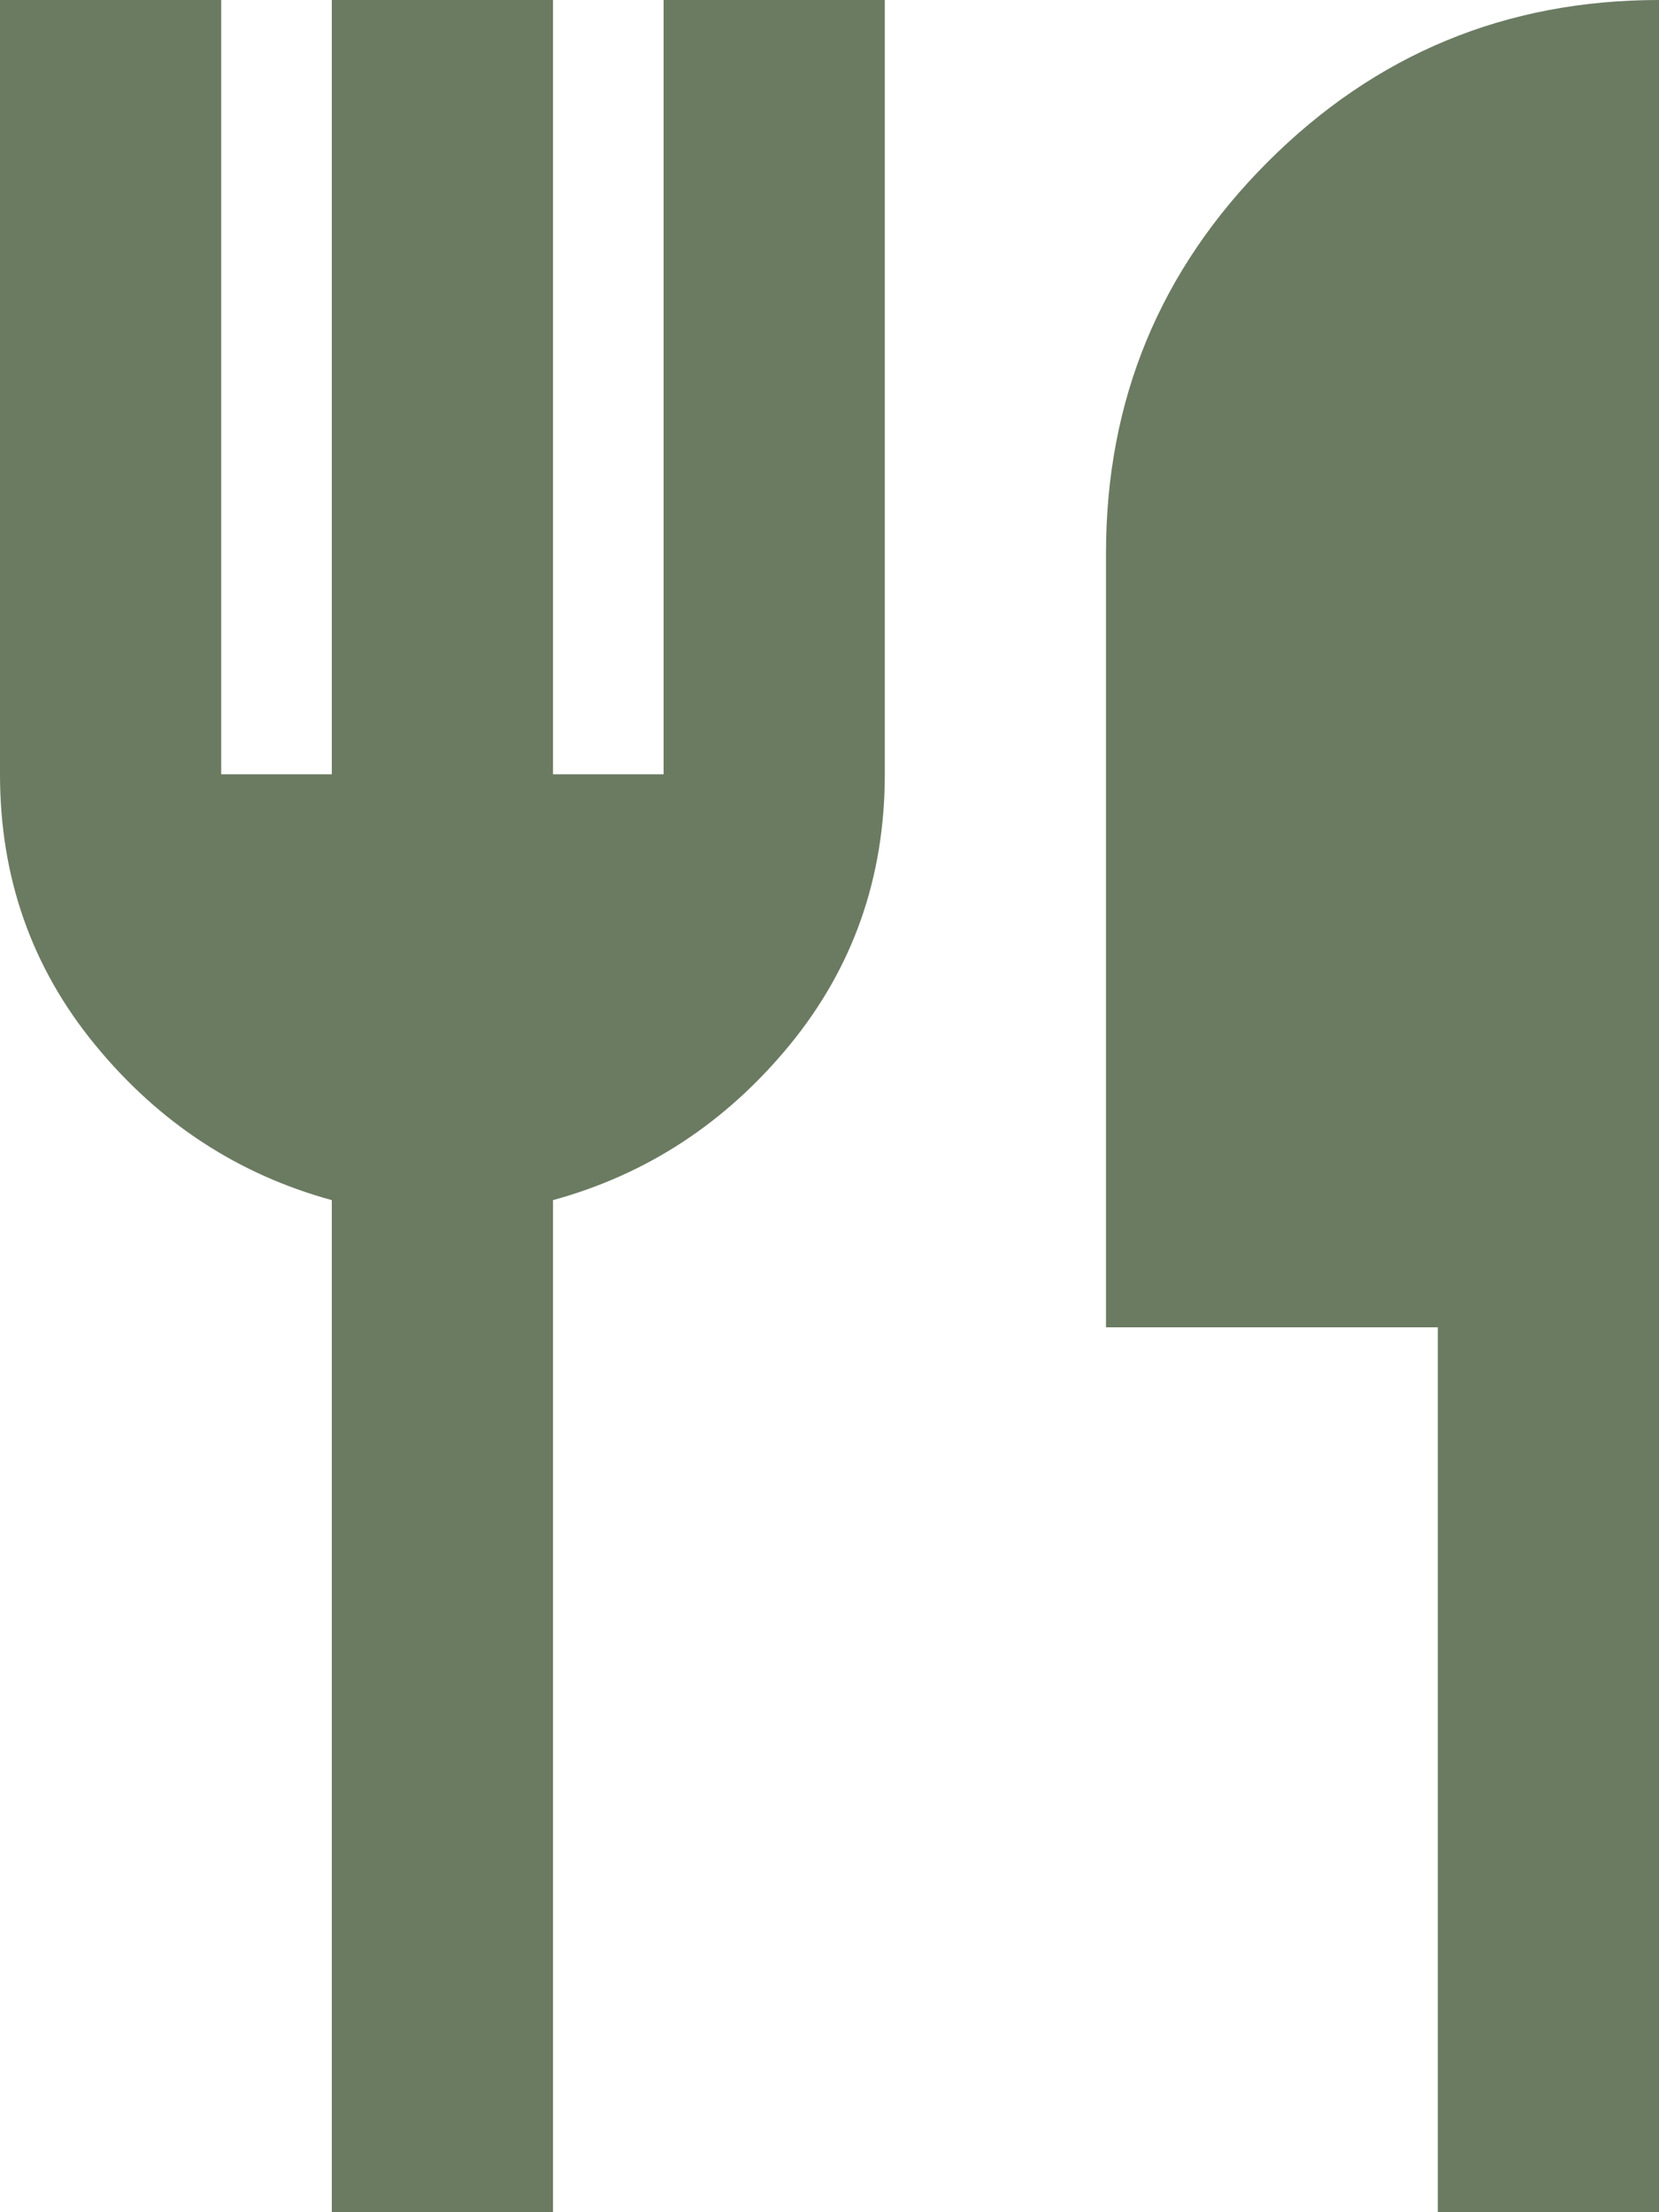
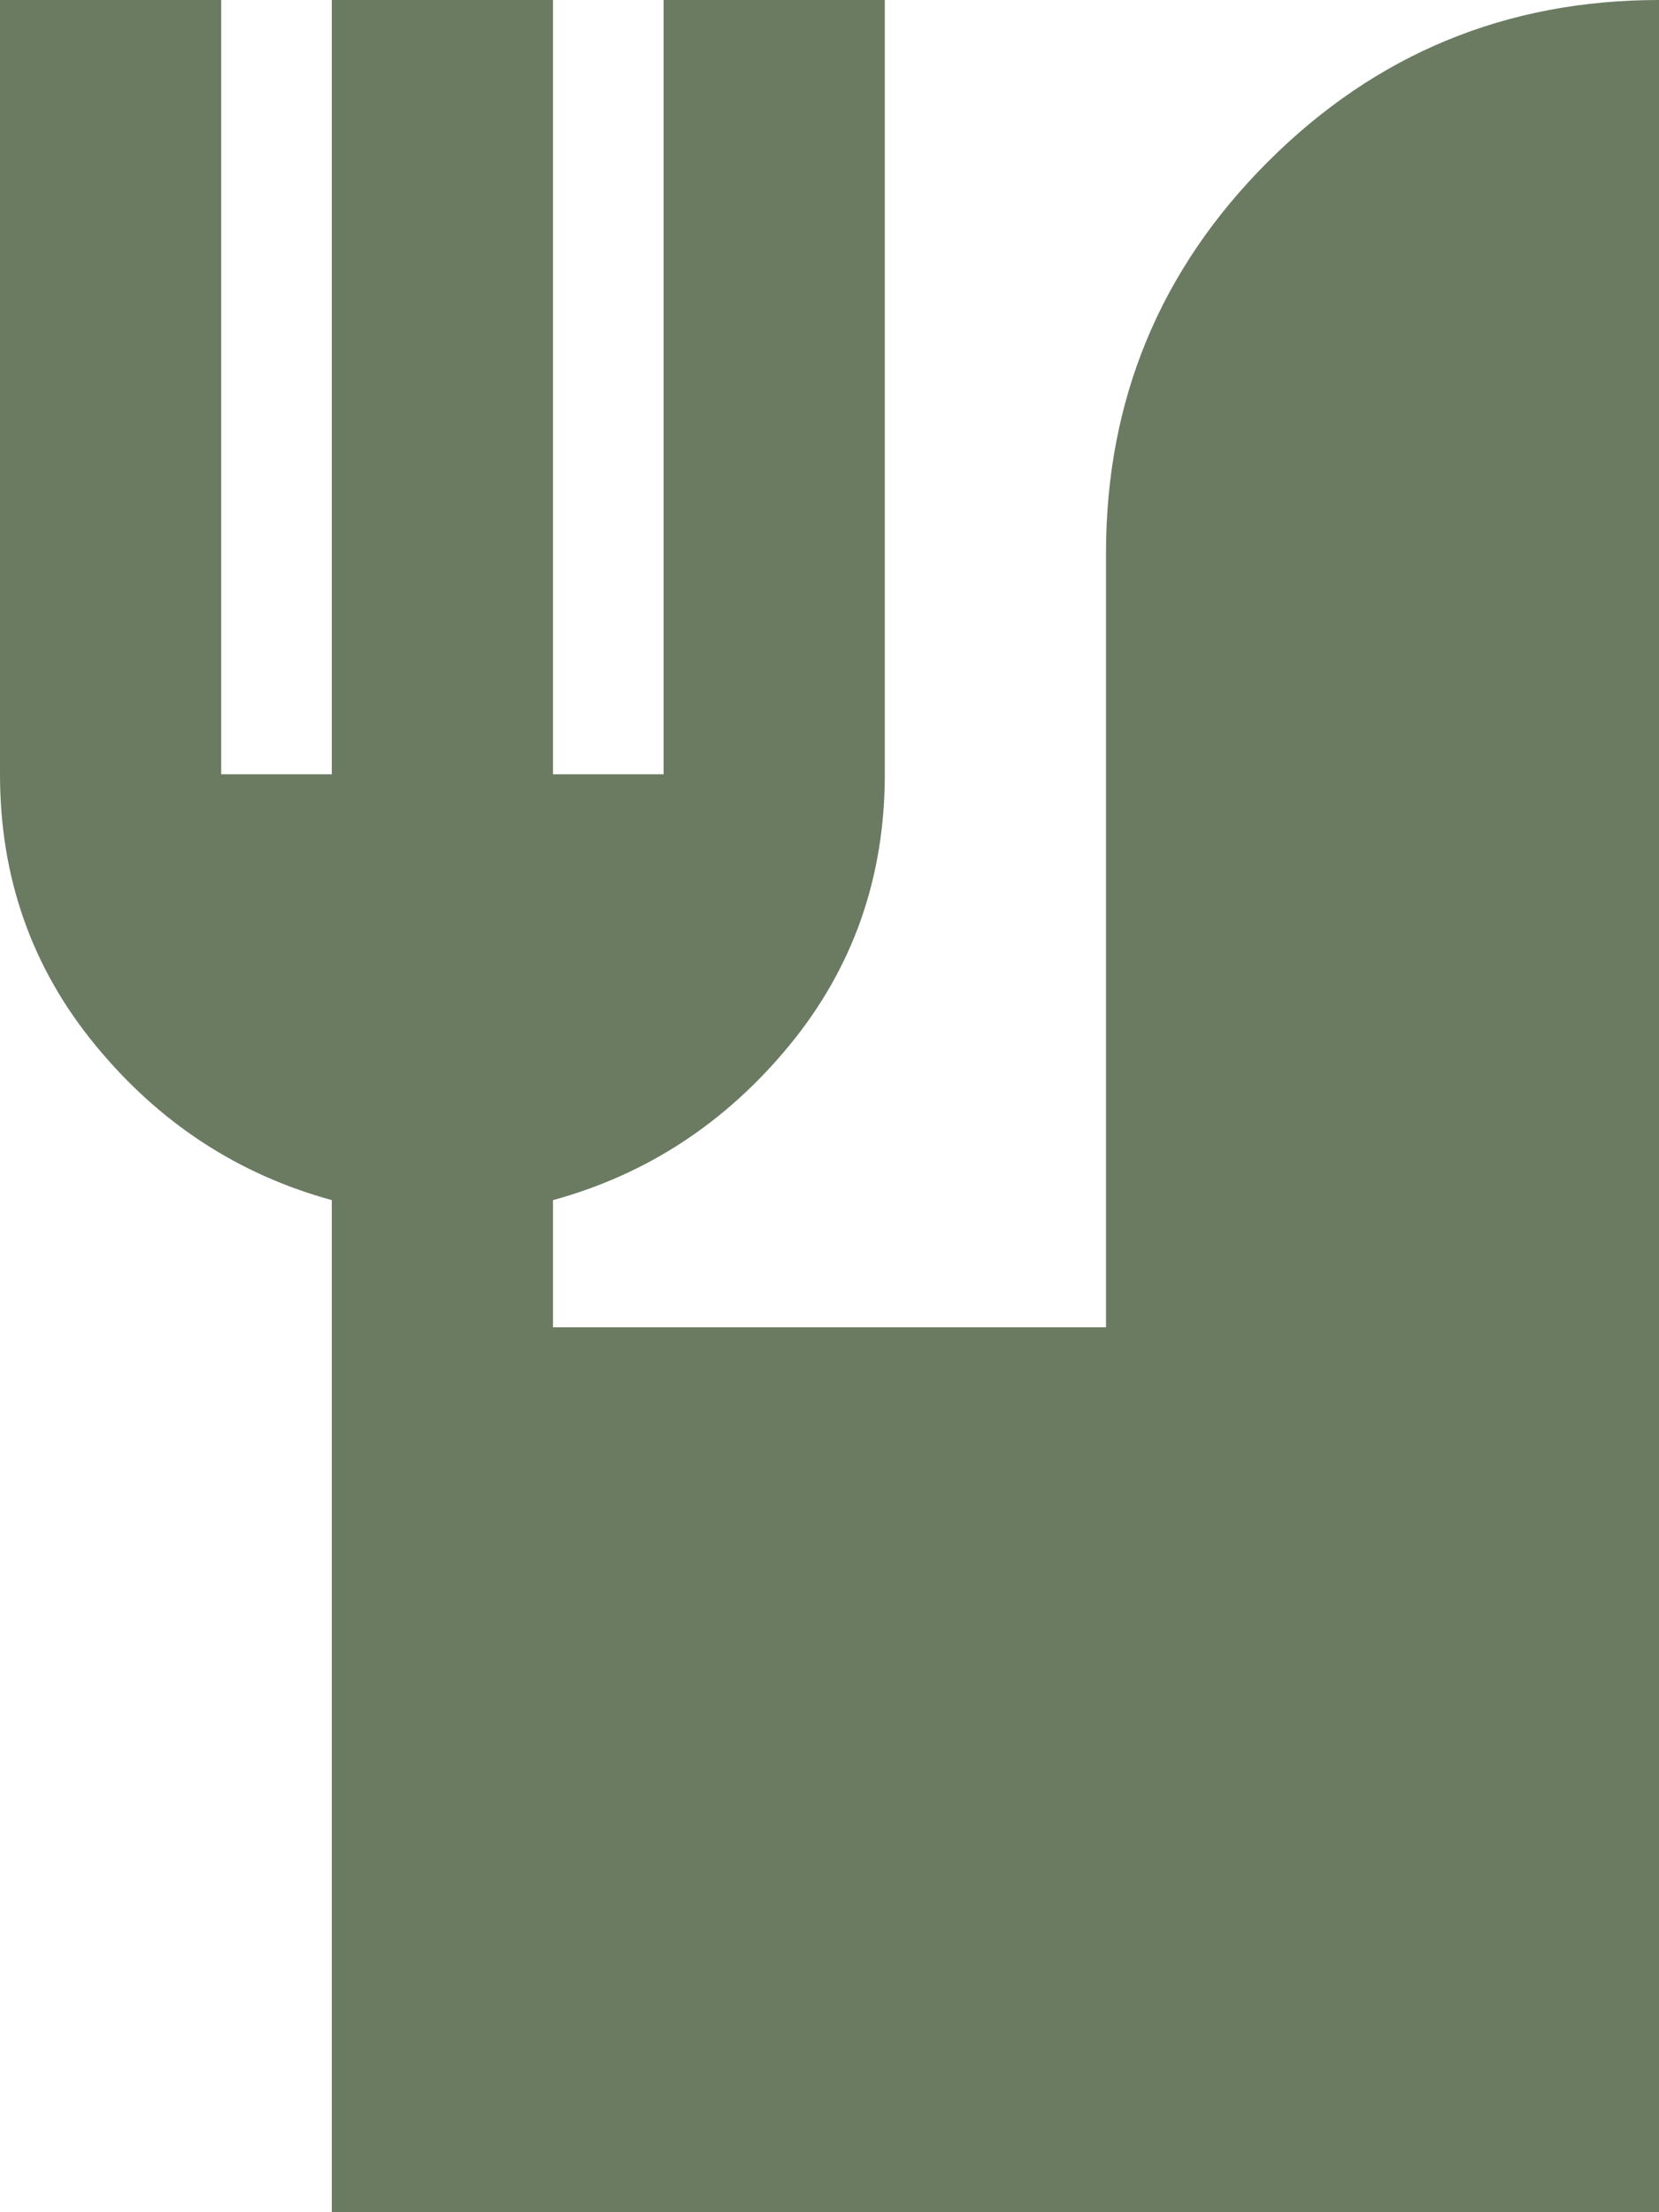
<svg xmlns="http://www.w3.org/2000/svg" width="15" height="20" viewBox="0 0 15 20" fill="none">
-   <path d="M3 20V10.85C2.15 10.617 1.438 10.15 0.863 9.45C0.287 8.75 0 7.934 0 7V0H2V7H3V0H5V7H6V0H8V7C8 7.934 7.713 8.75 7.138 9.45C6.562 10.15 5.85 10.617 5 10.85V20H3ZM13 20V12H10V5C10 3.617 10.488 2.438 11.463 1.463C12.438 0.488 13.617 0 15 0V20H13Z" fill="#6B7B62" />
+   <path d="M3 20V10.85C2.15 10.617 1.438 10.15 0.863 9.45C0.287 8.75 0 7.934 0 7V0H2V7H3V0H5V7H6V0H8V7C8 7.934 7.713 8.75 7.138 9.45C6.562 10.15 5.85 10.617 5 10.85V20H3ZV12H10V5C10 3.617 10.488 2.438 11.463 1.463C12.438 0.488 13.617 0 15 0V20H13Z" fill="#6B7B62" />
</svg>